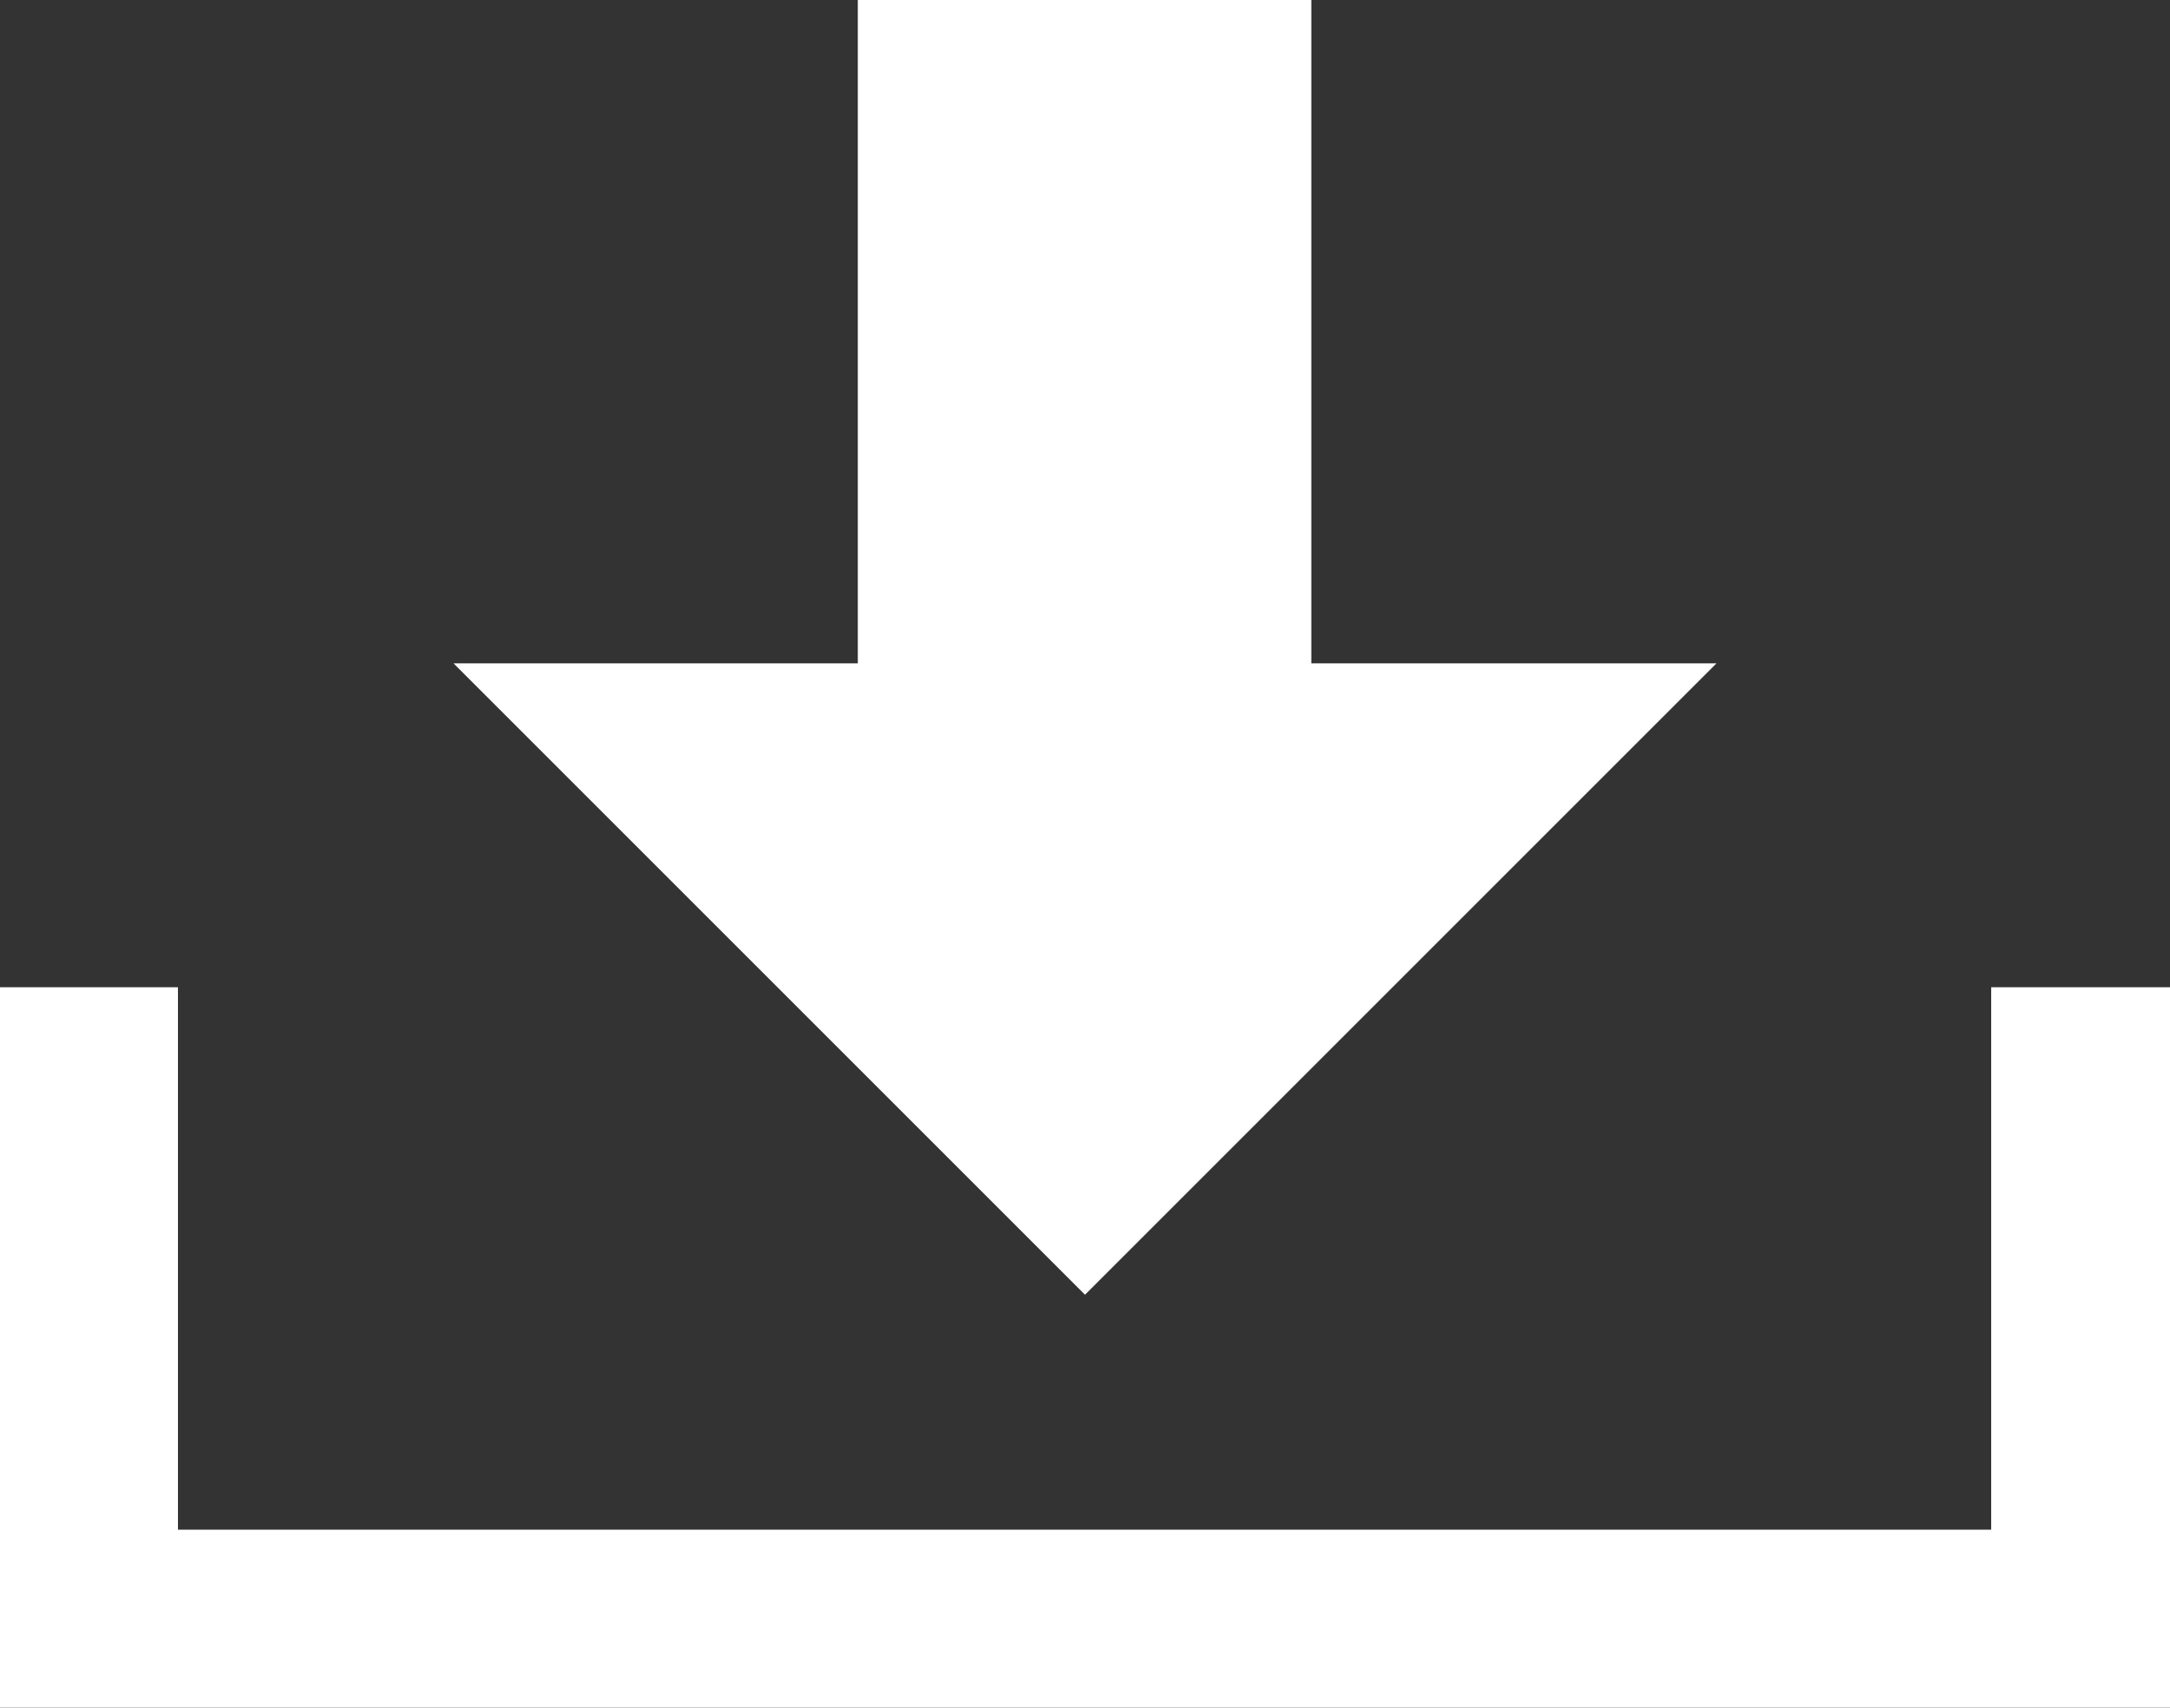
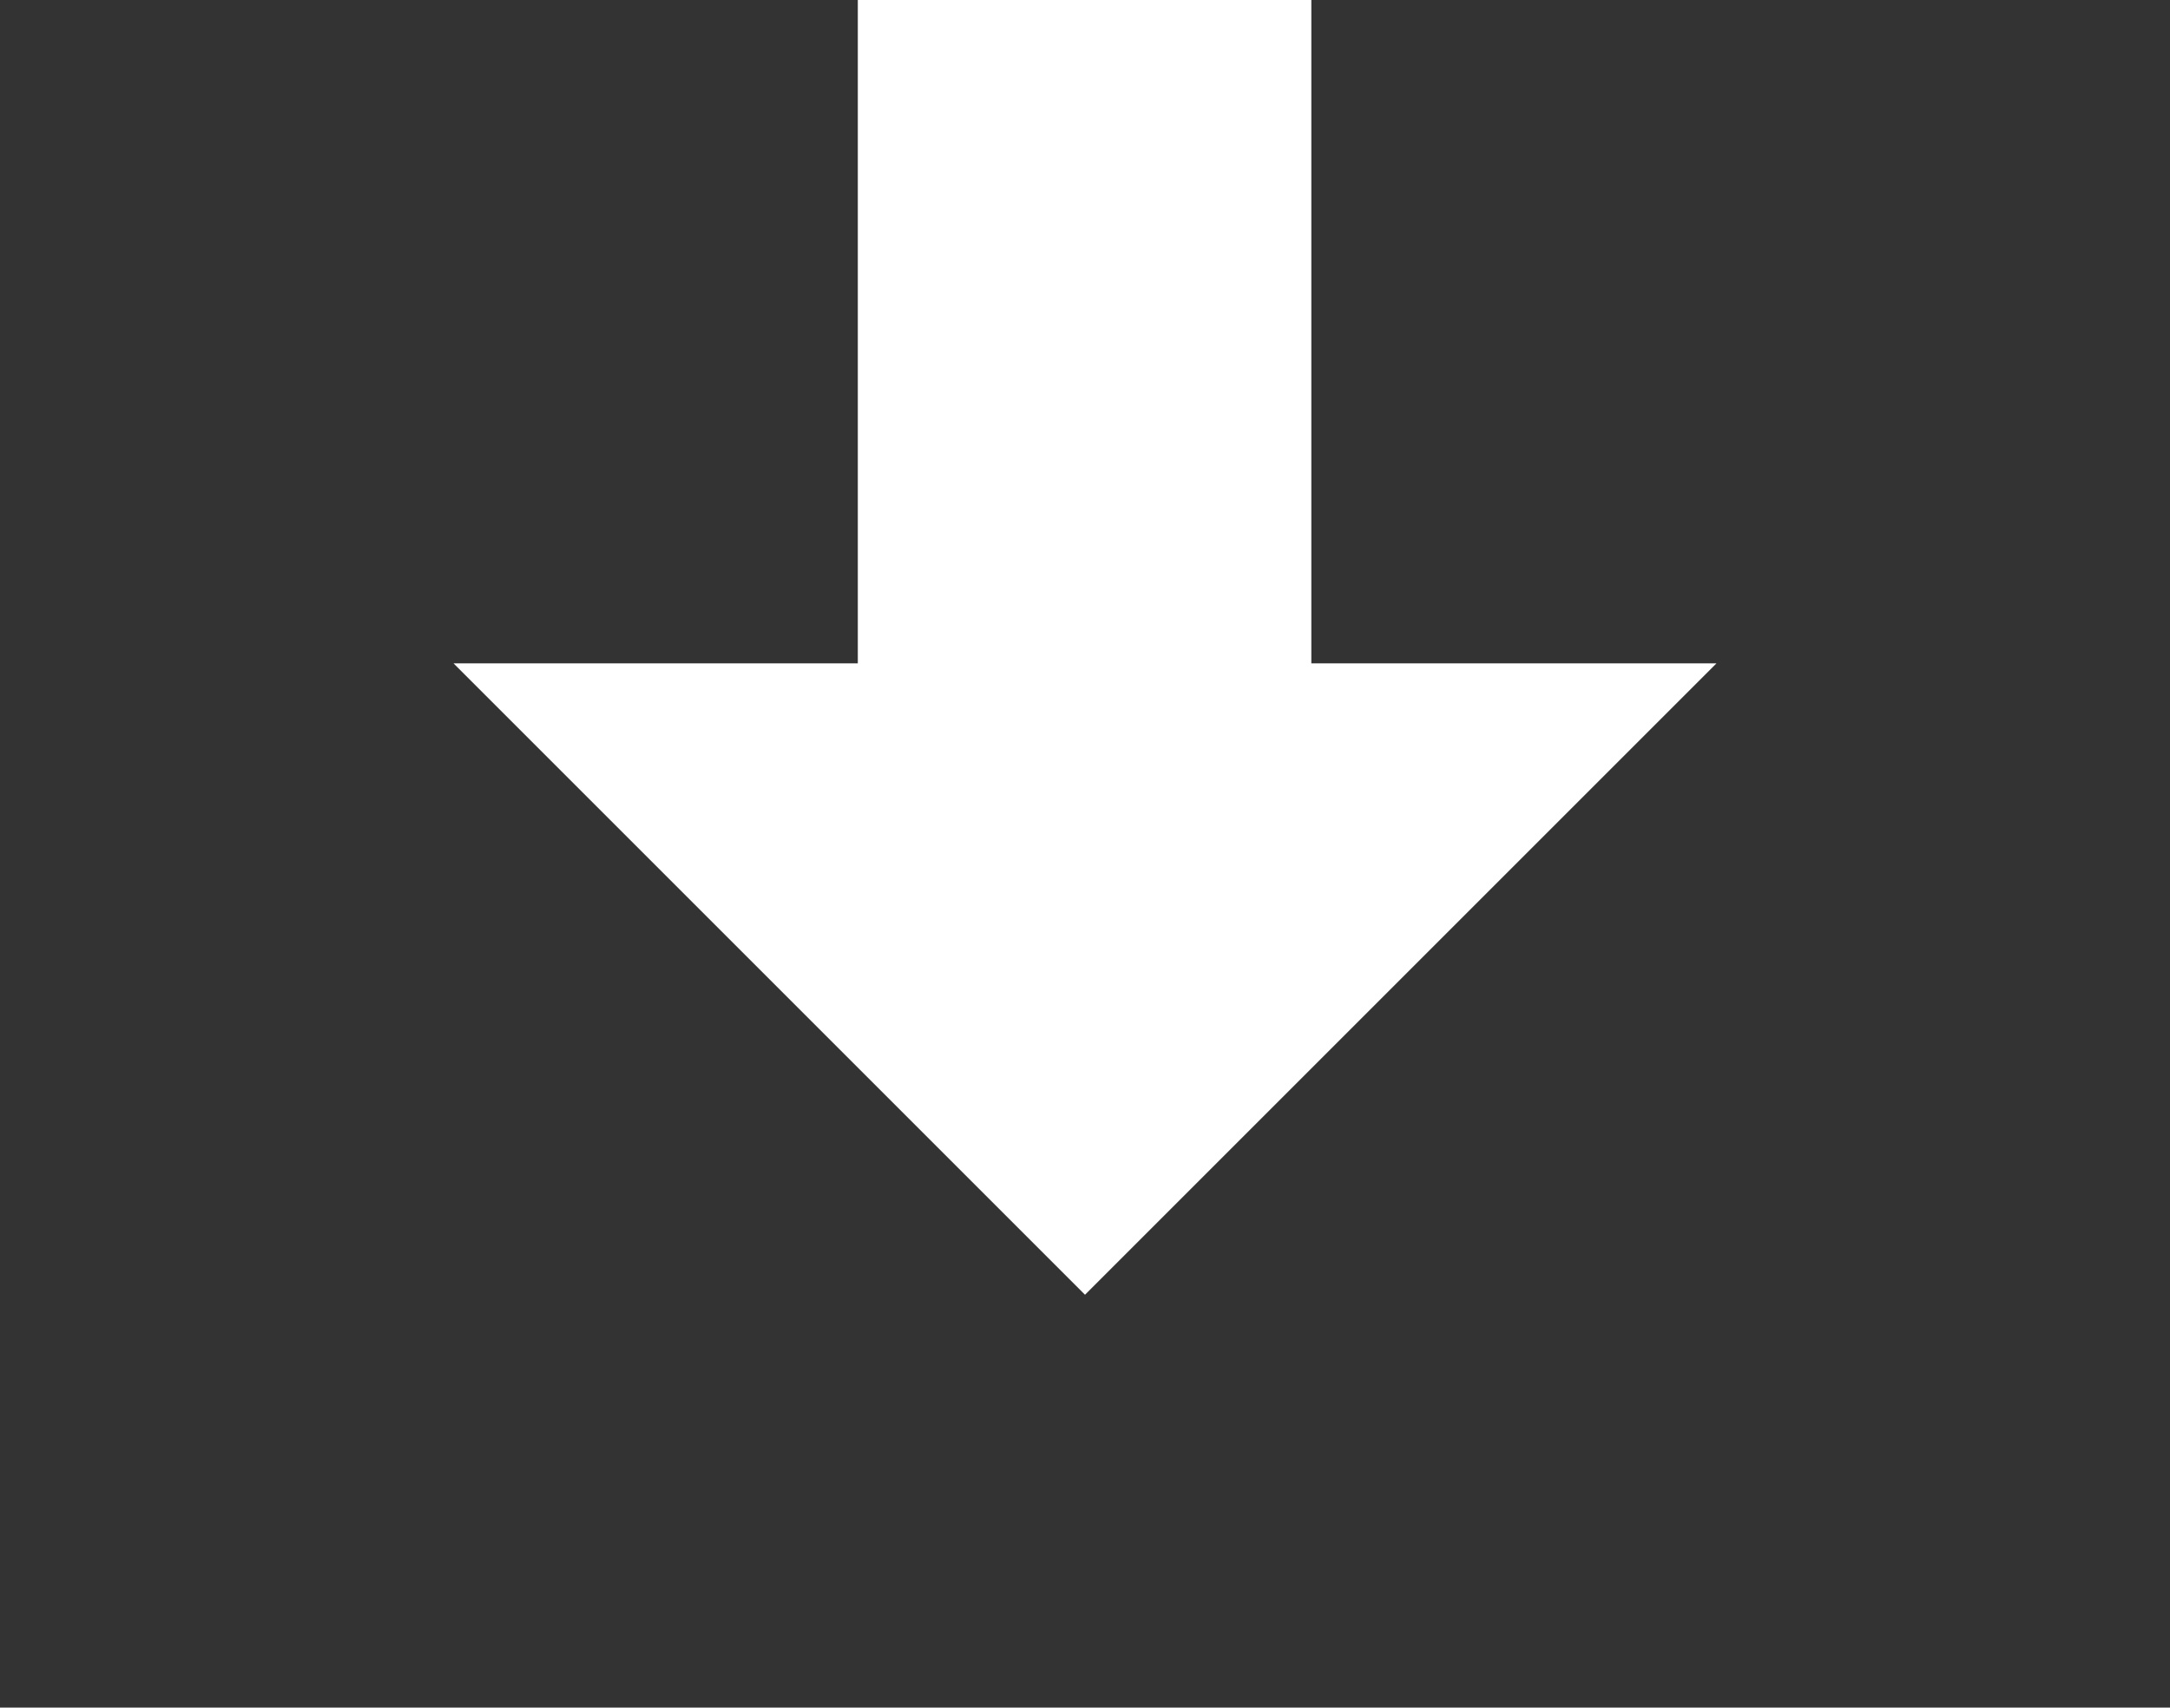
<svg xmlns="http://www.w3.org/2000/svg" viewBox="0 0 25.12 19.77">
  <rect x="0" y="0" width="25.12" height="19.77" fill="#333333" stroke="none" />
  <defs>
    <style>.cls-1{fill:#fff;}</style>
  </defs>
  <title>Asset 1</title>
  <g id="Layer_2" data-name="Layer 2">
    <g id="HOME">
      <polygon class="cls-1" points="15.18 7.68 15.18 0 9.93 0 9.93 7.68 5.25 7.68 12.56 14.99 19.87 7.68 15.18 7.68" />
-       <polygon class="cls-1" points="25.12 19.77 0 19.77 0 11.43 2.06 11.43 2.06 17.71 23.05 17.71 23.05 11.43 25.12 11.43 25.12 19.77" />
    </g>
  </g>
</svg>